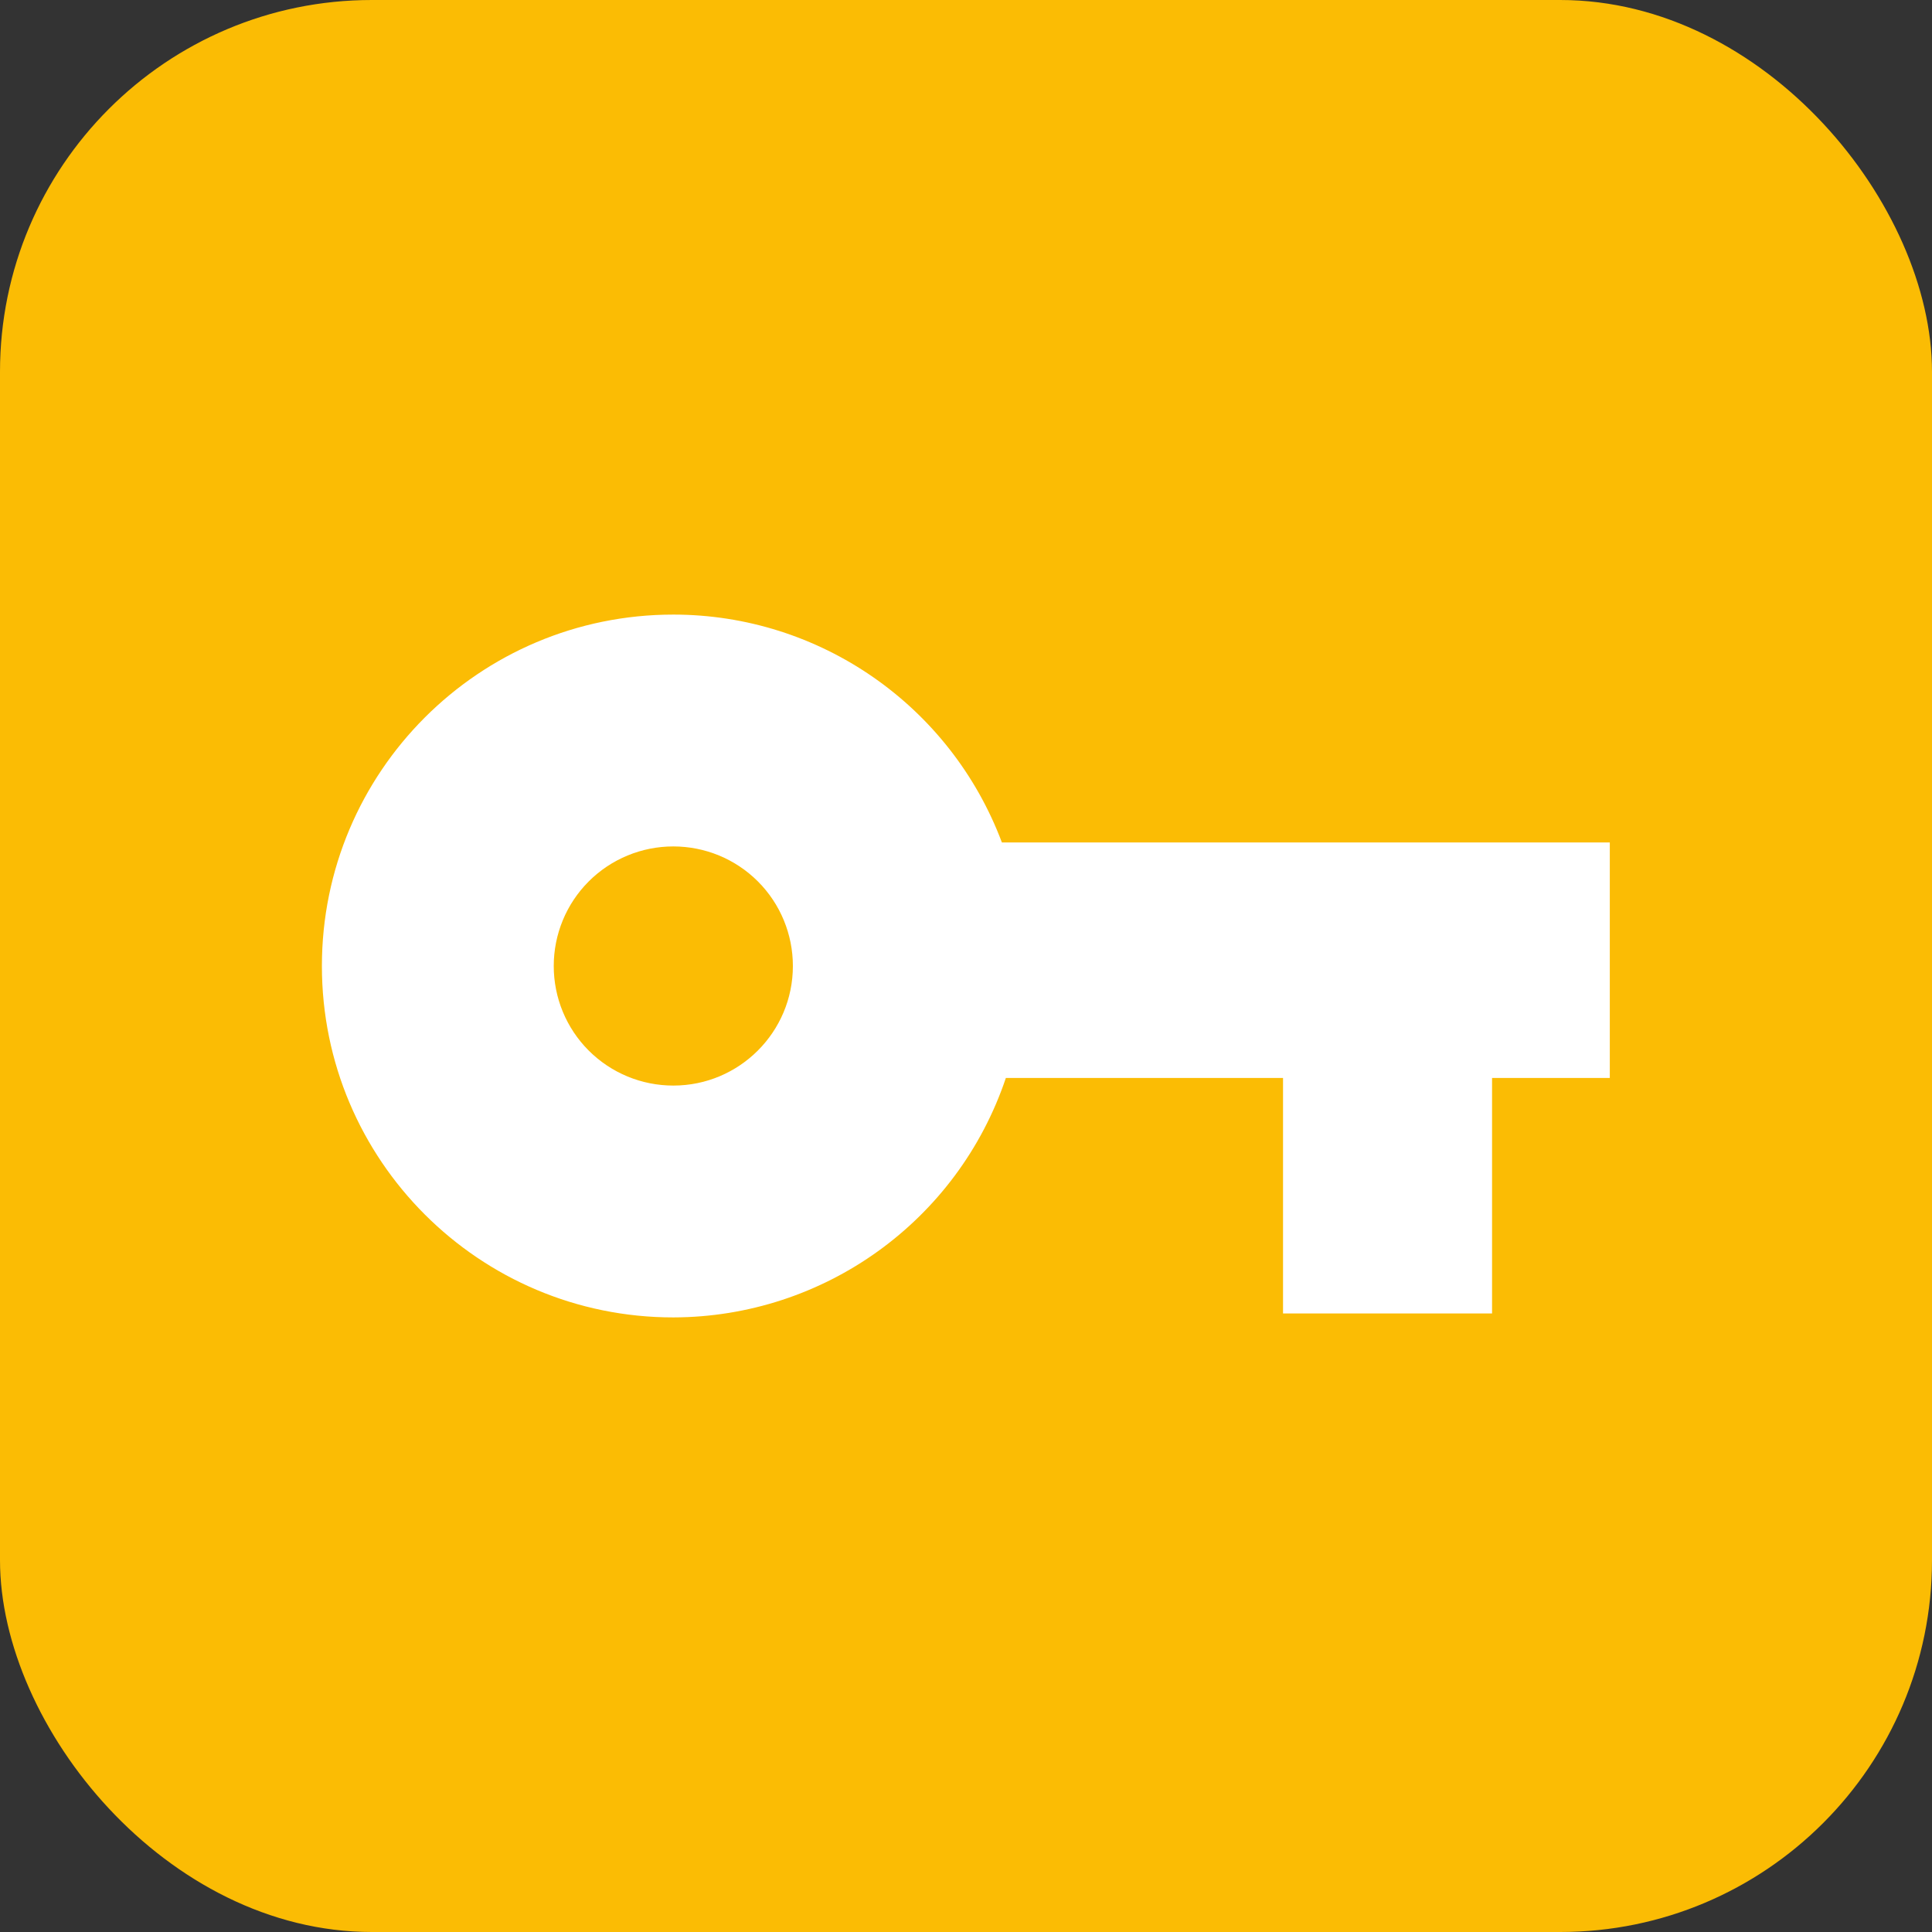
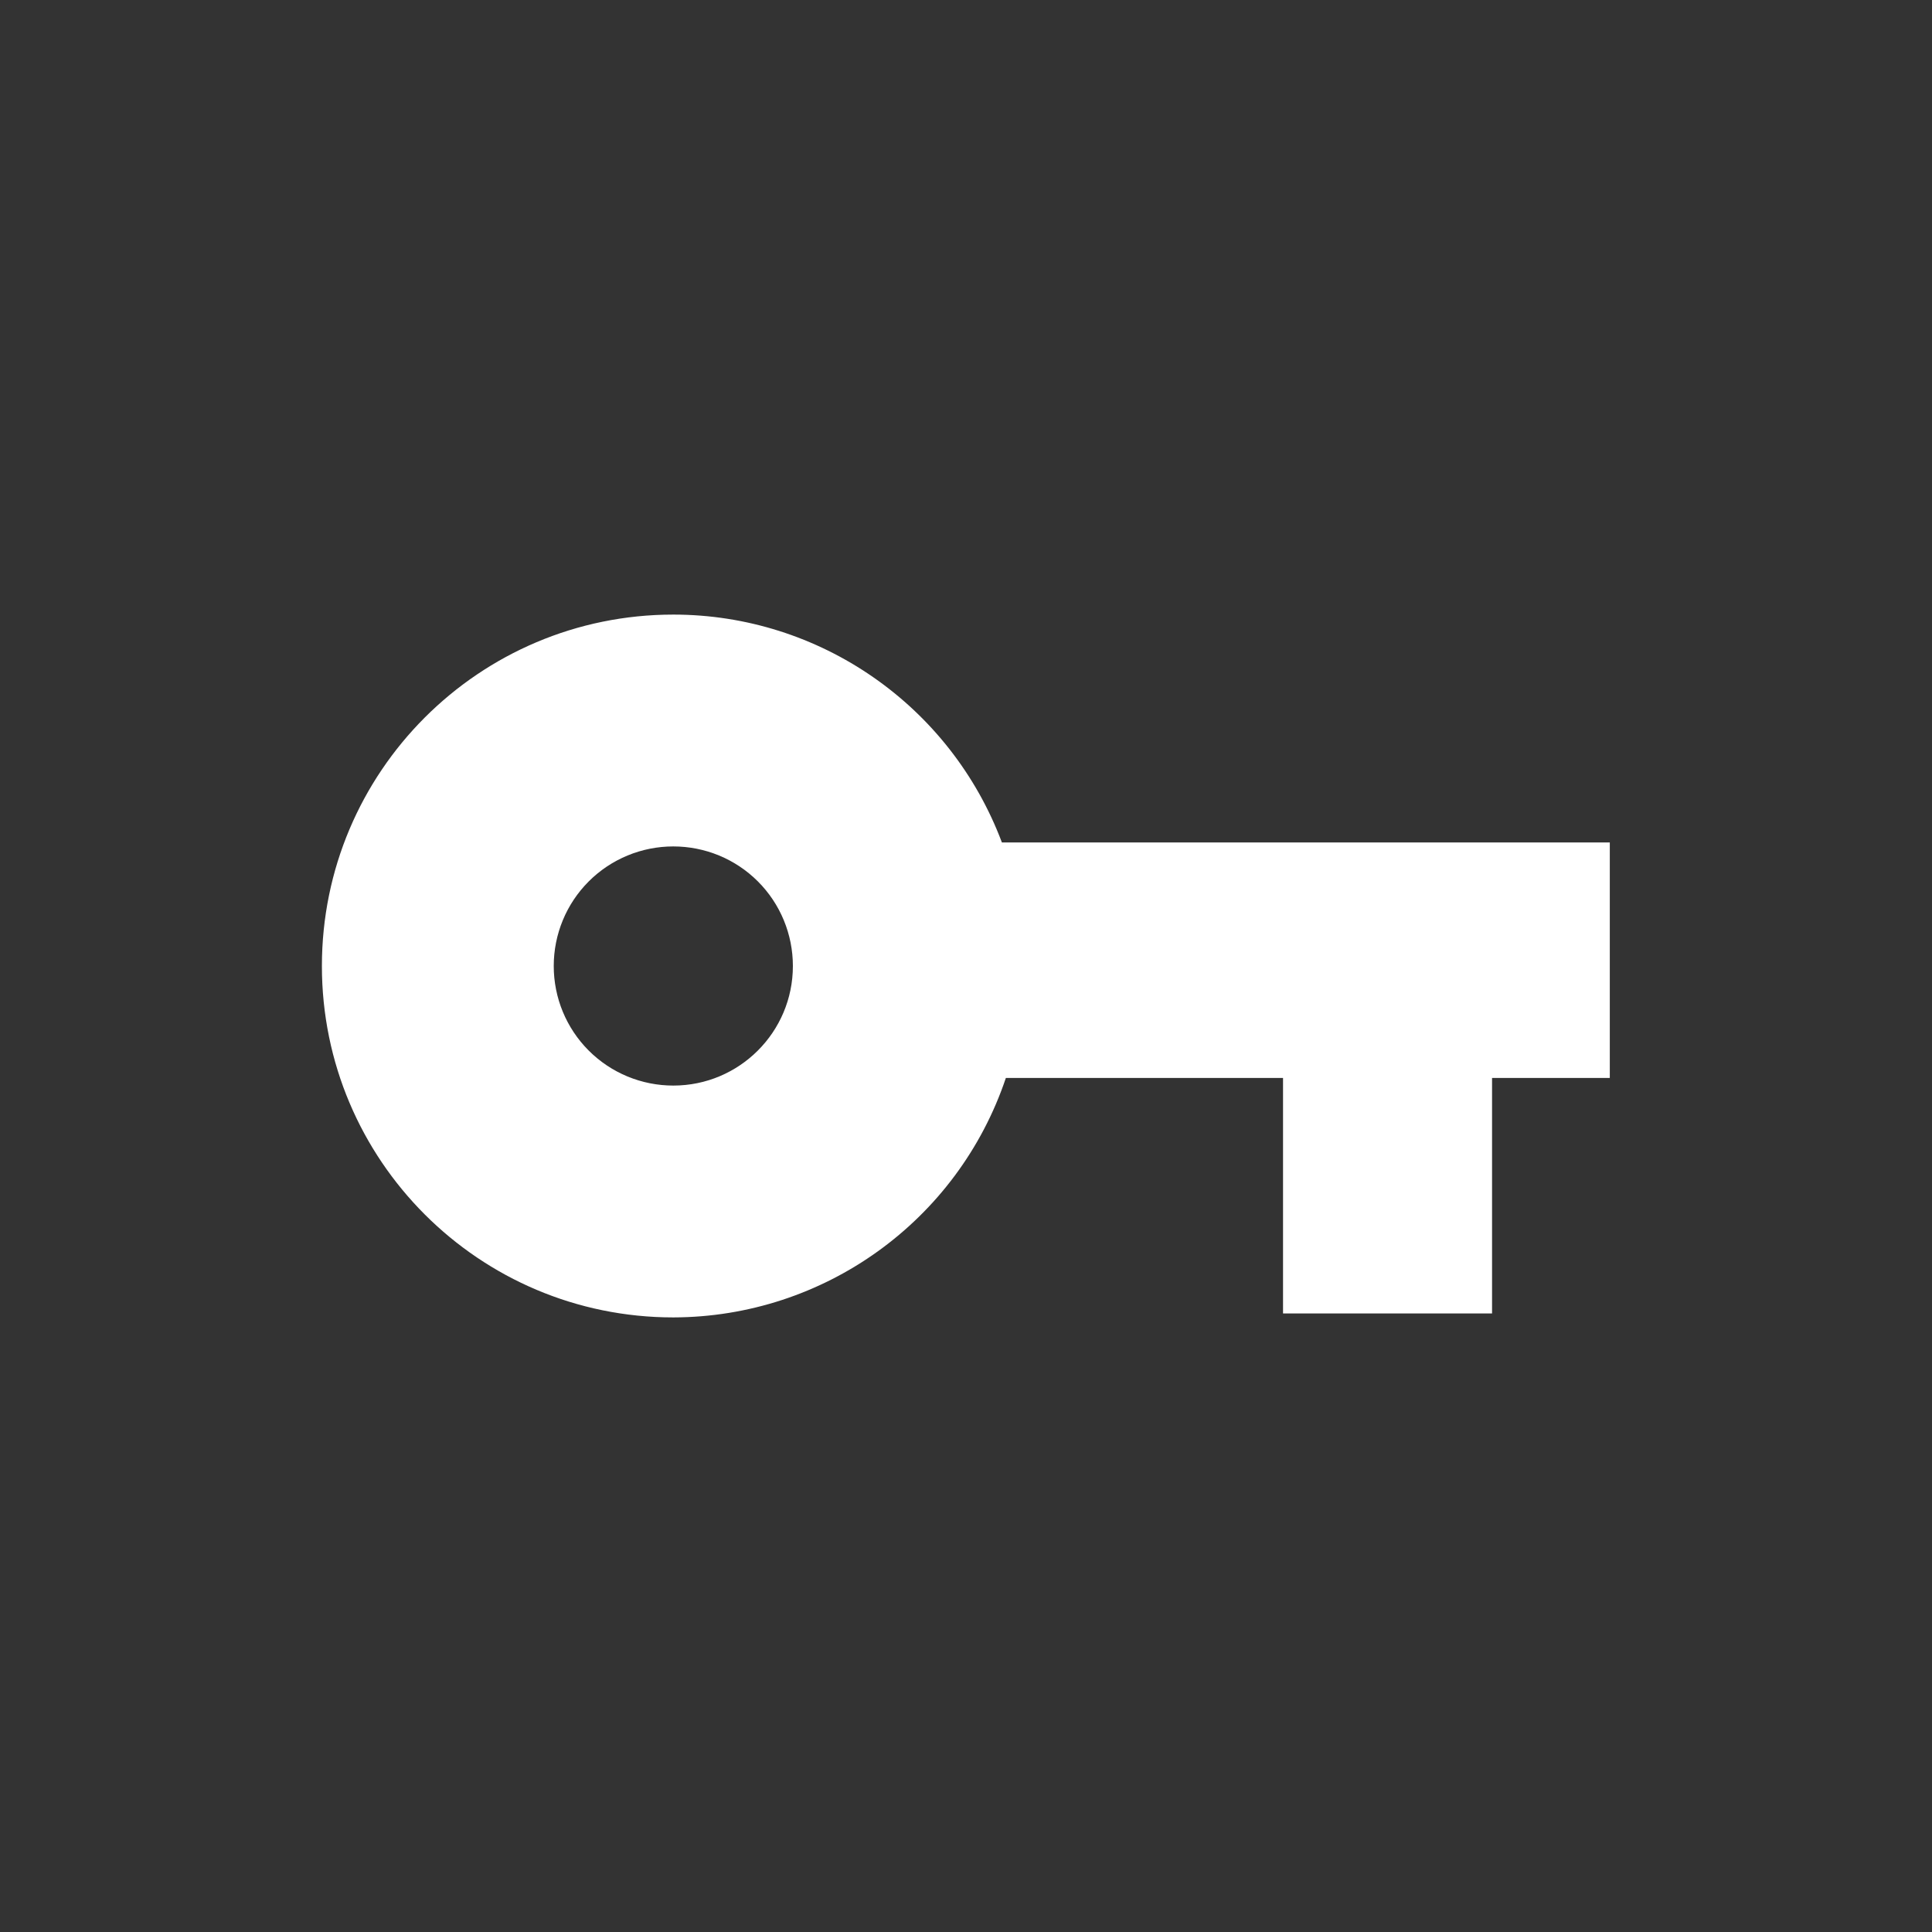
<svg xmlns="http://www.w3.org/2000/svg" width="24" height="24" viewBox="0 0 6.35 6.35">
  <rect x="0" y="0" width="6.35" height="6.35" fill="#333333" stroke="none" />
-   <rect width="6.35" height="6.35" ry="1.222" fill="#fbbc04" paint-order="normal" />
  <path d="M2.213 2.02c-.638 0-1.155.517-1.155 1.155S1.575 4.33 2.213 4.33c.495-.001.935-.317 1.093-.787h.911v.774h.687v-.774h.387v-.774H3.293c-.169-.45-.599-.749-1.08-.749zm0 .762c.104 0 .204.041.278.115s.115.174.115.278c0 .217-.176.393-.393.393-.104 0-.204-.041-.278-.115s-.115-.174-.115-.278.041-.204.115-.278.174-.115.278-.115z" fill="#fff" paint-order="normal" />
</svg>